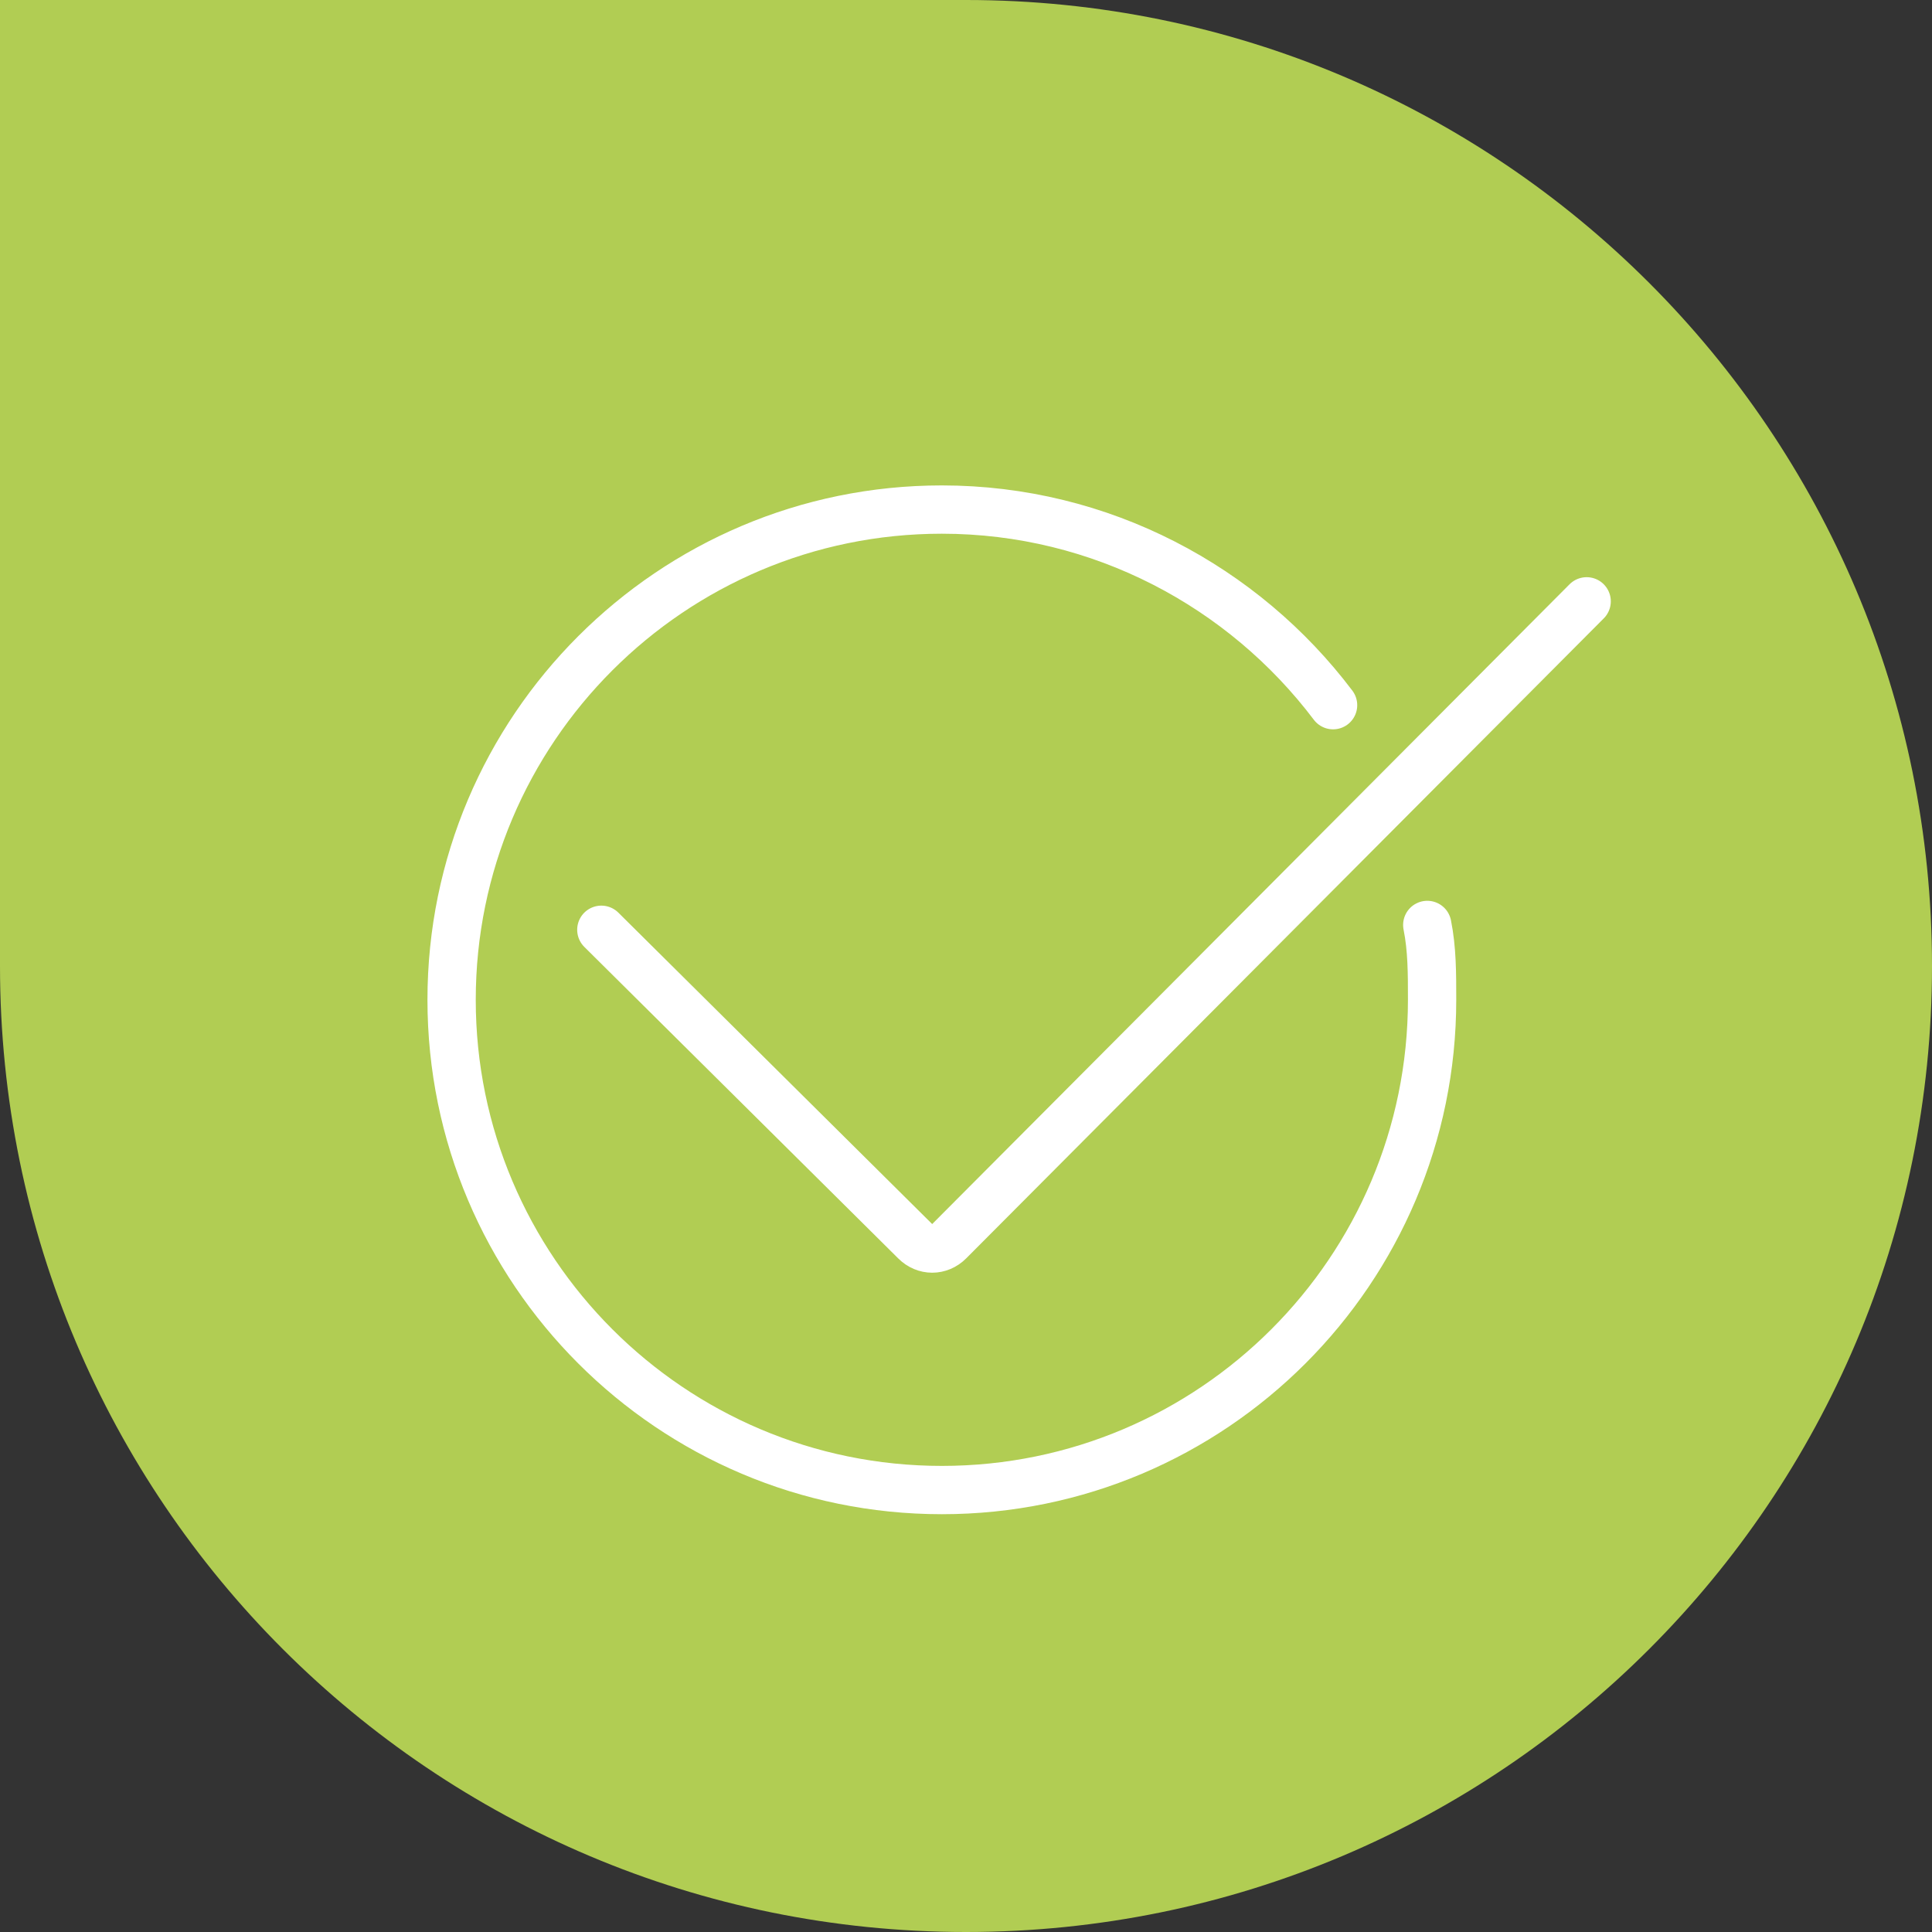
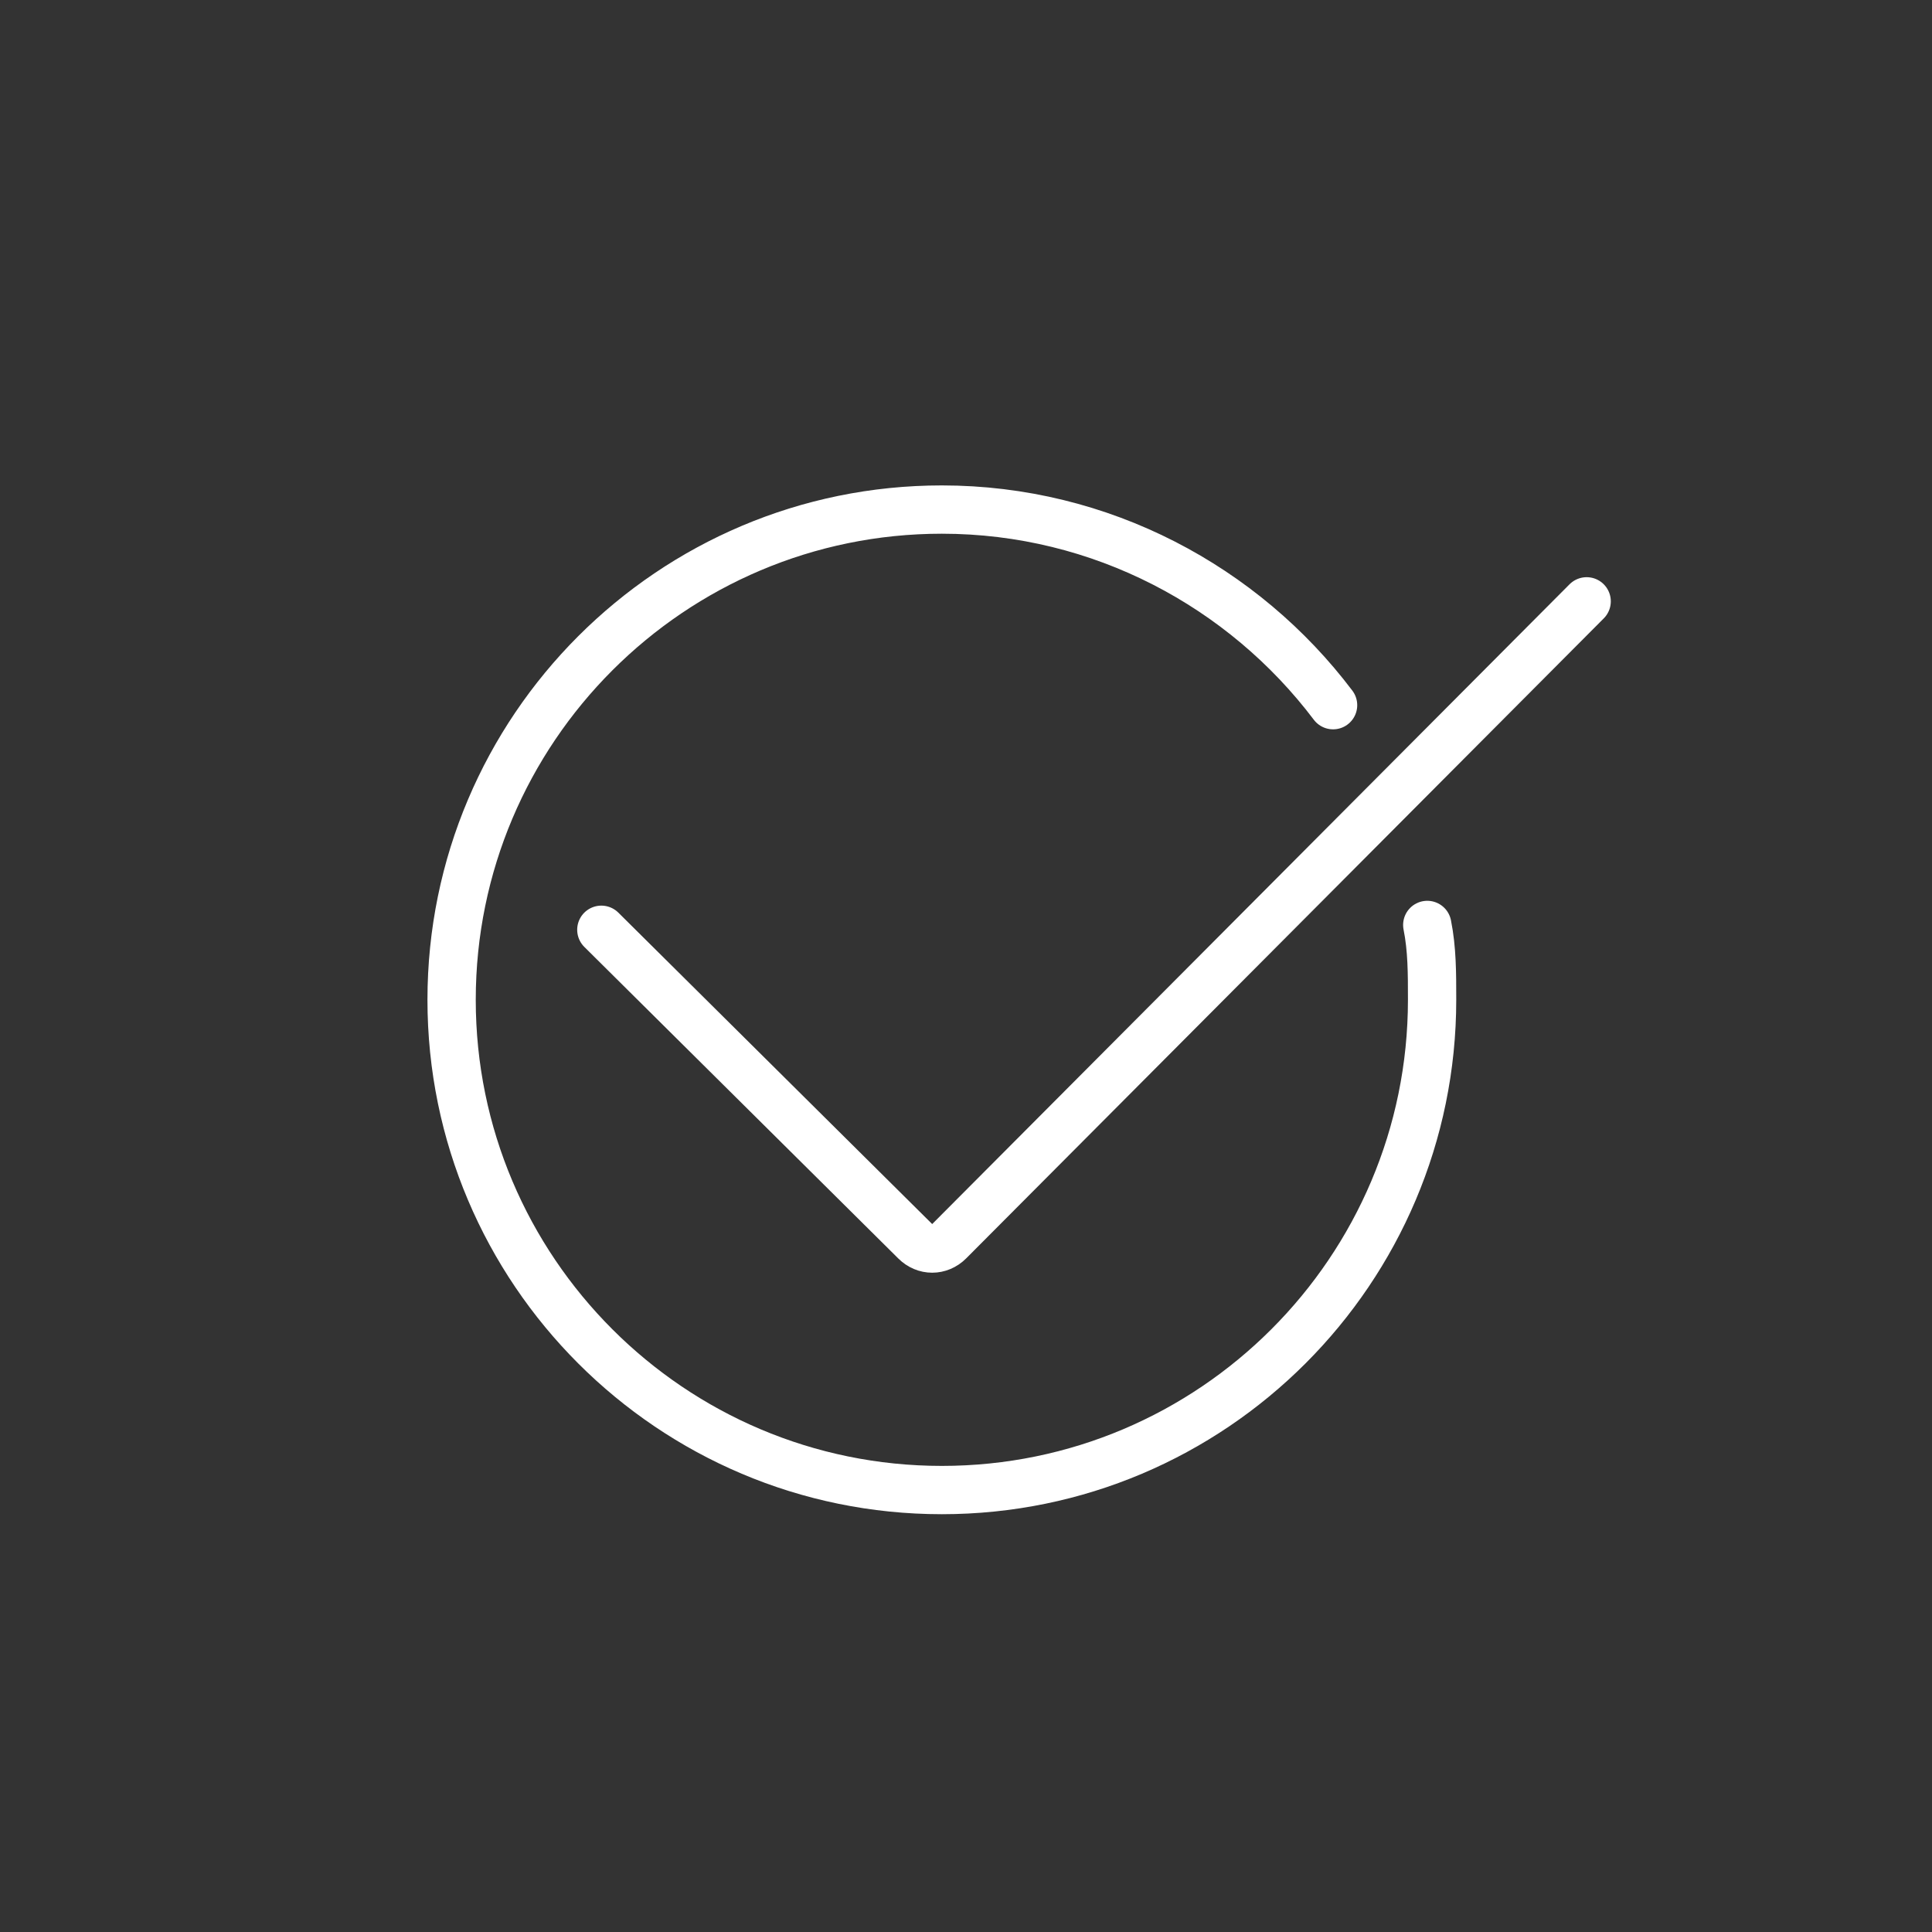
<svg xmlns="http://www.w3.org/2000/svg" version="1.1" id="Layer_1" x="0px" y="0px" width="80px" height="80px" viewBox="0 0 80 80" enable-background="new 0 0 80 80" xml:space="preserve">
  <rect x="0" y="0" width="80" height="80" fill="#333333" stroke="none" />
-   <path fill="#B1CD53" d="M0,40c0,22.1,17.9,40,40,40s40-17.9,40-40S62.1,0,40,0H0V40z" />
  <g>
    <g transform="translate(-982, -353)">
      <path fill="none" stroke="#FFFFFF" stroke-width="2" stroke-linecap="round" d="M1006.9,391.5l13,12.9c0.4,0.4,1,0.4,1.4,0    l26.4-26.5" />
    </g>
  </g>
  <path fill="none" stroke="#FFFFFF" stroke-width="2" stroke-linecap="round" d="M59.1,38.3c0.2,1,0.2,2,0.2,3.1  c0,11.2-9.1,20.3-20.3,20.3s-20.3-9.1-20.3-20.3s9.1-20.3,20.3-20.3c6.6,0,12.5,3.2,16.2,8.1" />
</svg>